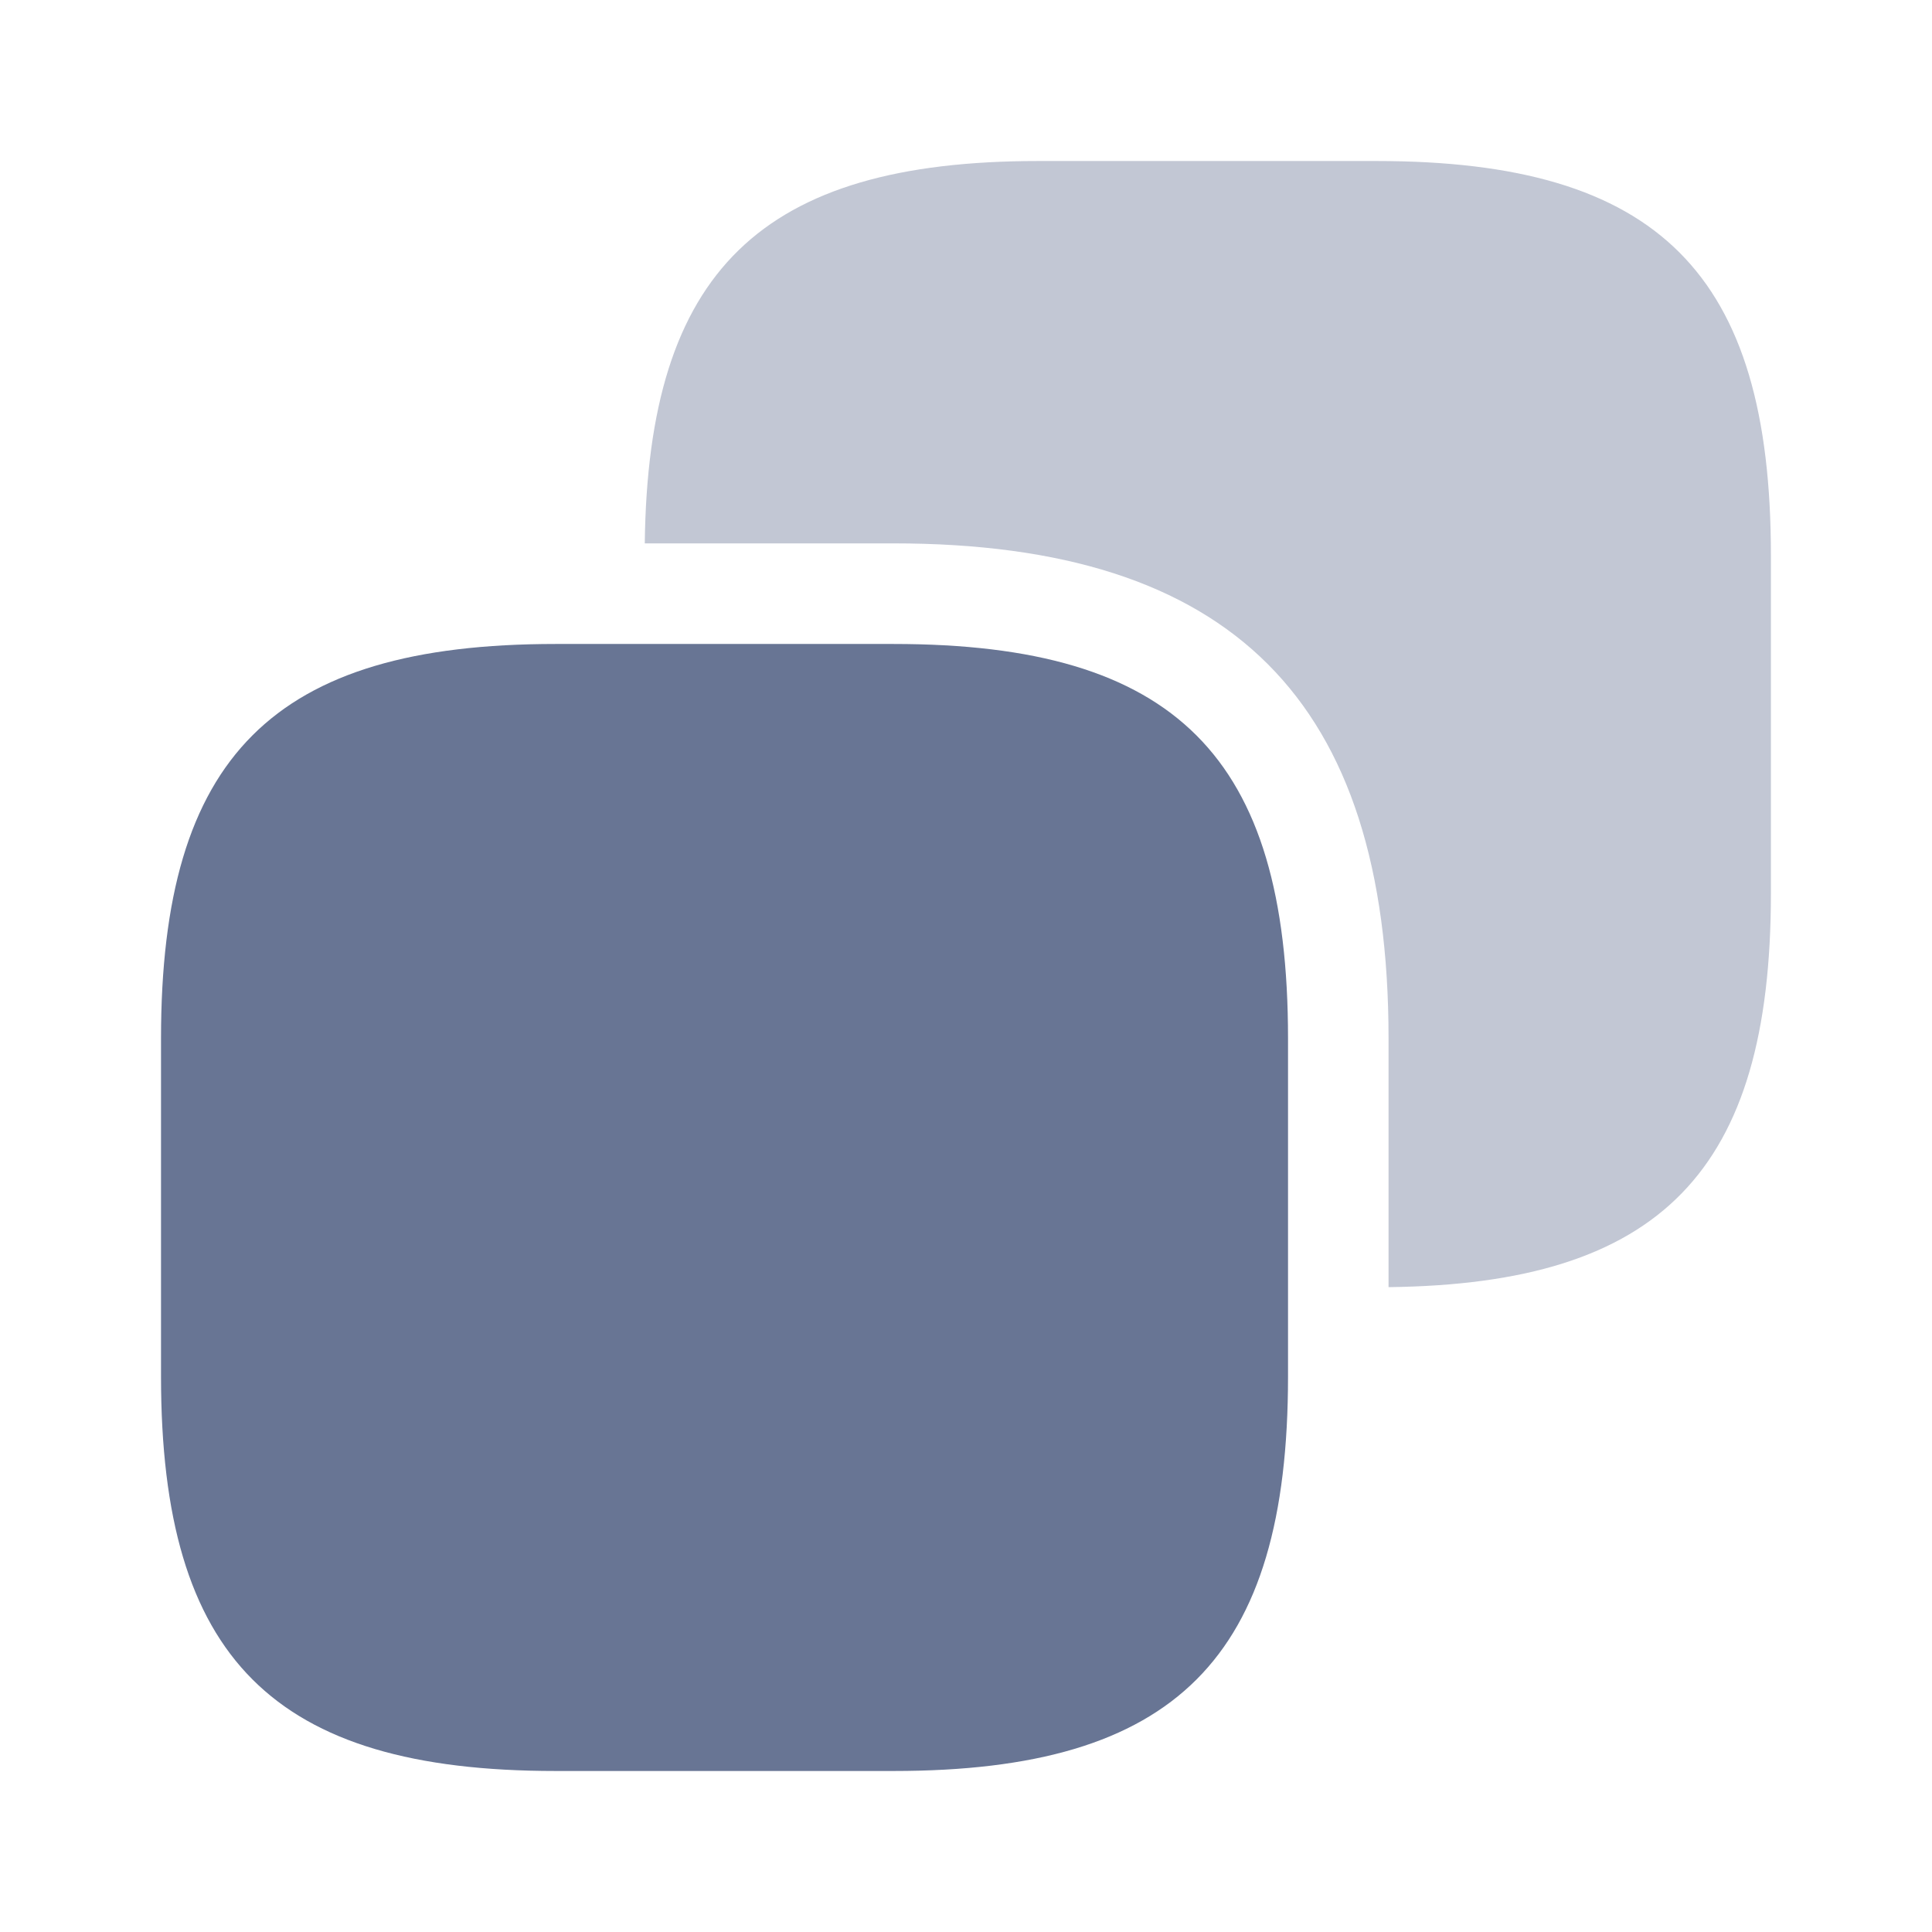
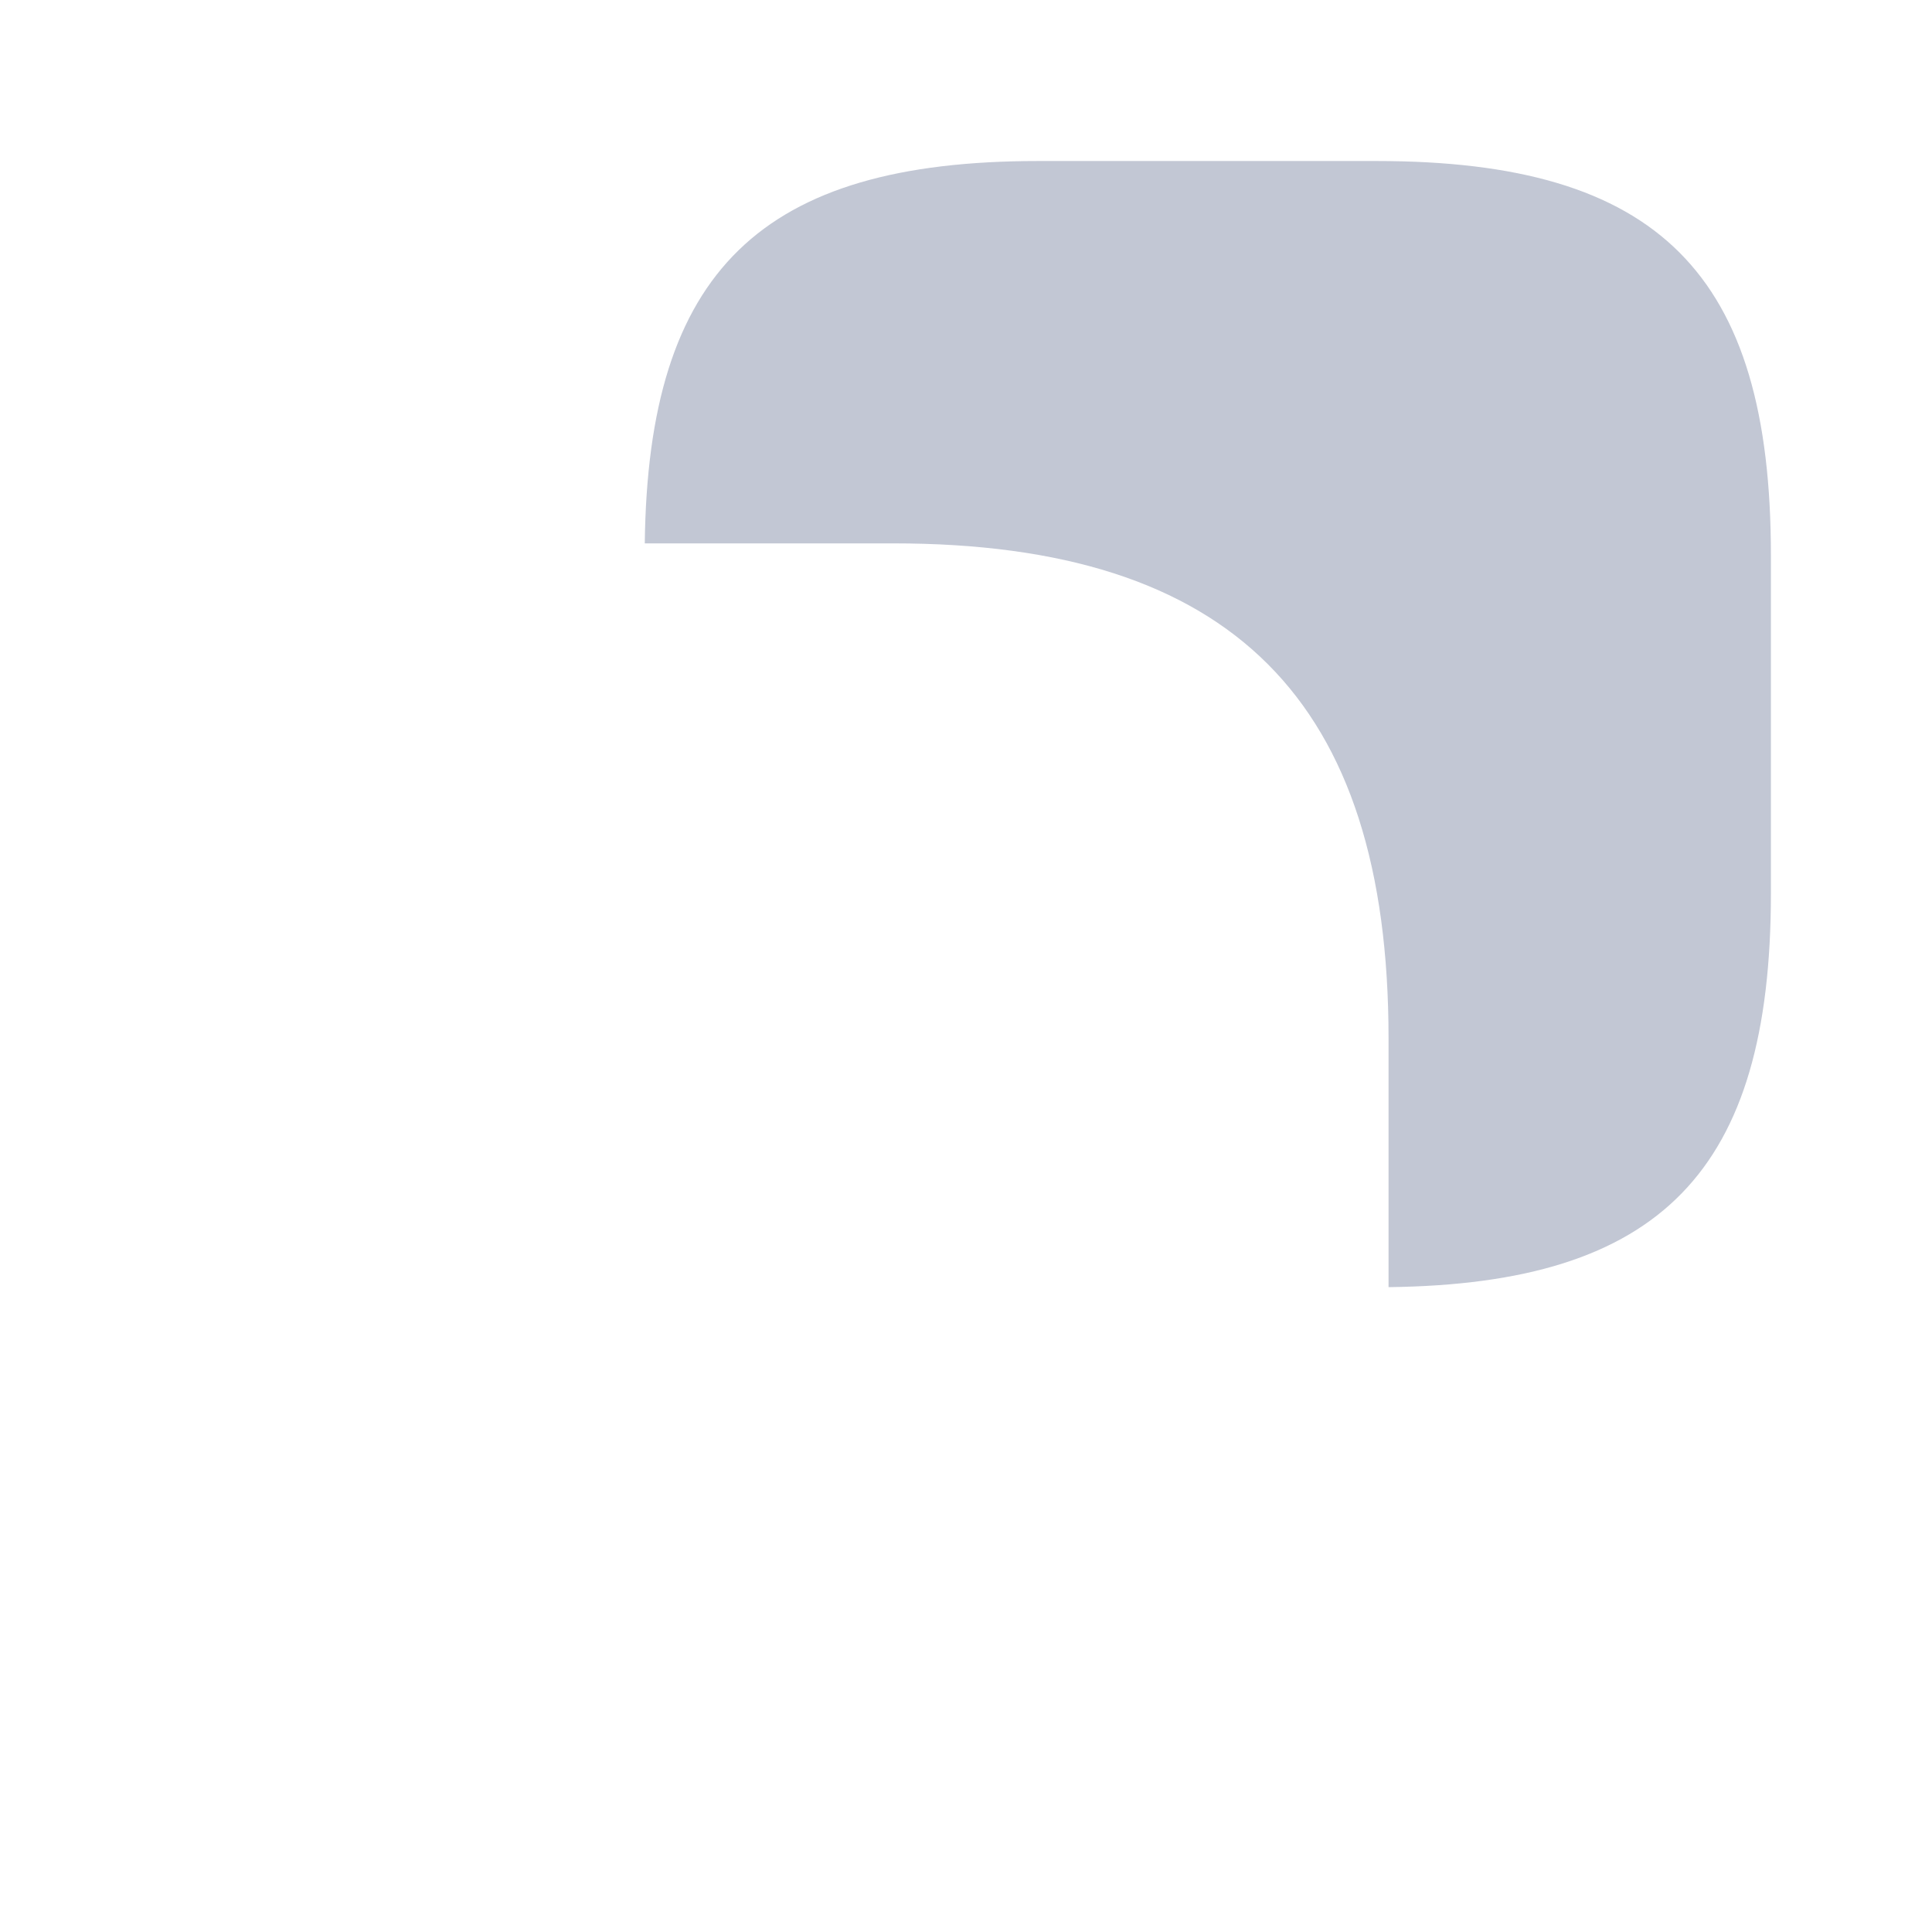
<svg xmlns="http://www.w3.org/2000/svg" width="24.082" height="24.082" viewBox="0 0 24.082 24.082">
  <g id="Group_8231" data-name="Group 8231" transform="translate(-174.316 -507.317)">
    <g id="vuesax_bulk_copy" data-name="vuesax/bulk/copy" transform="translate(-509.684 127.317)">
      <g id="copy" transform="translate(684 380)">
-         <path id="Vector" d="M14.048,4.917V9.131c0,3.512-1.4,4.917-4.917,4.917H4.917C1.4,14.048,0,12.643,0,9.131V4.917C0,1.4,1.4,0,4.917,0H9.131C12.643,0,14.048,1.4,14.048,4.917Z" transform="translate(2.007 8.027)" fill="#687594" />
        <path id="Vector-2" data-name="Vector" d="M9.121,0H4.907C1.445,0,.04,1.375,0,4.766H3.1c4.214,0,6.171,1.957,6.171,6.171v3.1c3.392-.04,4.766-1.445,4.766-4.907V4.917C14.038,1.4,12.633,0,9.121,0Z" transform="translate(8.037 2.007)" fill="#687594" opacity="0.4" />
        <path id="Vector-3" data-name="Vector" d="M0,0H24.082V24.082H0Z" fill="none" opacity="0" />
      </g>
    </g>
  </g>
</svg>